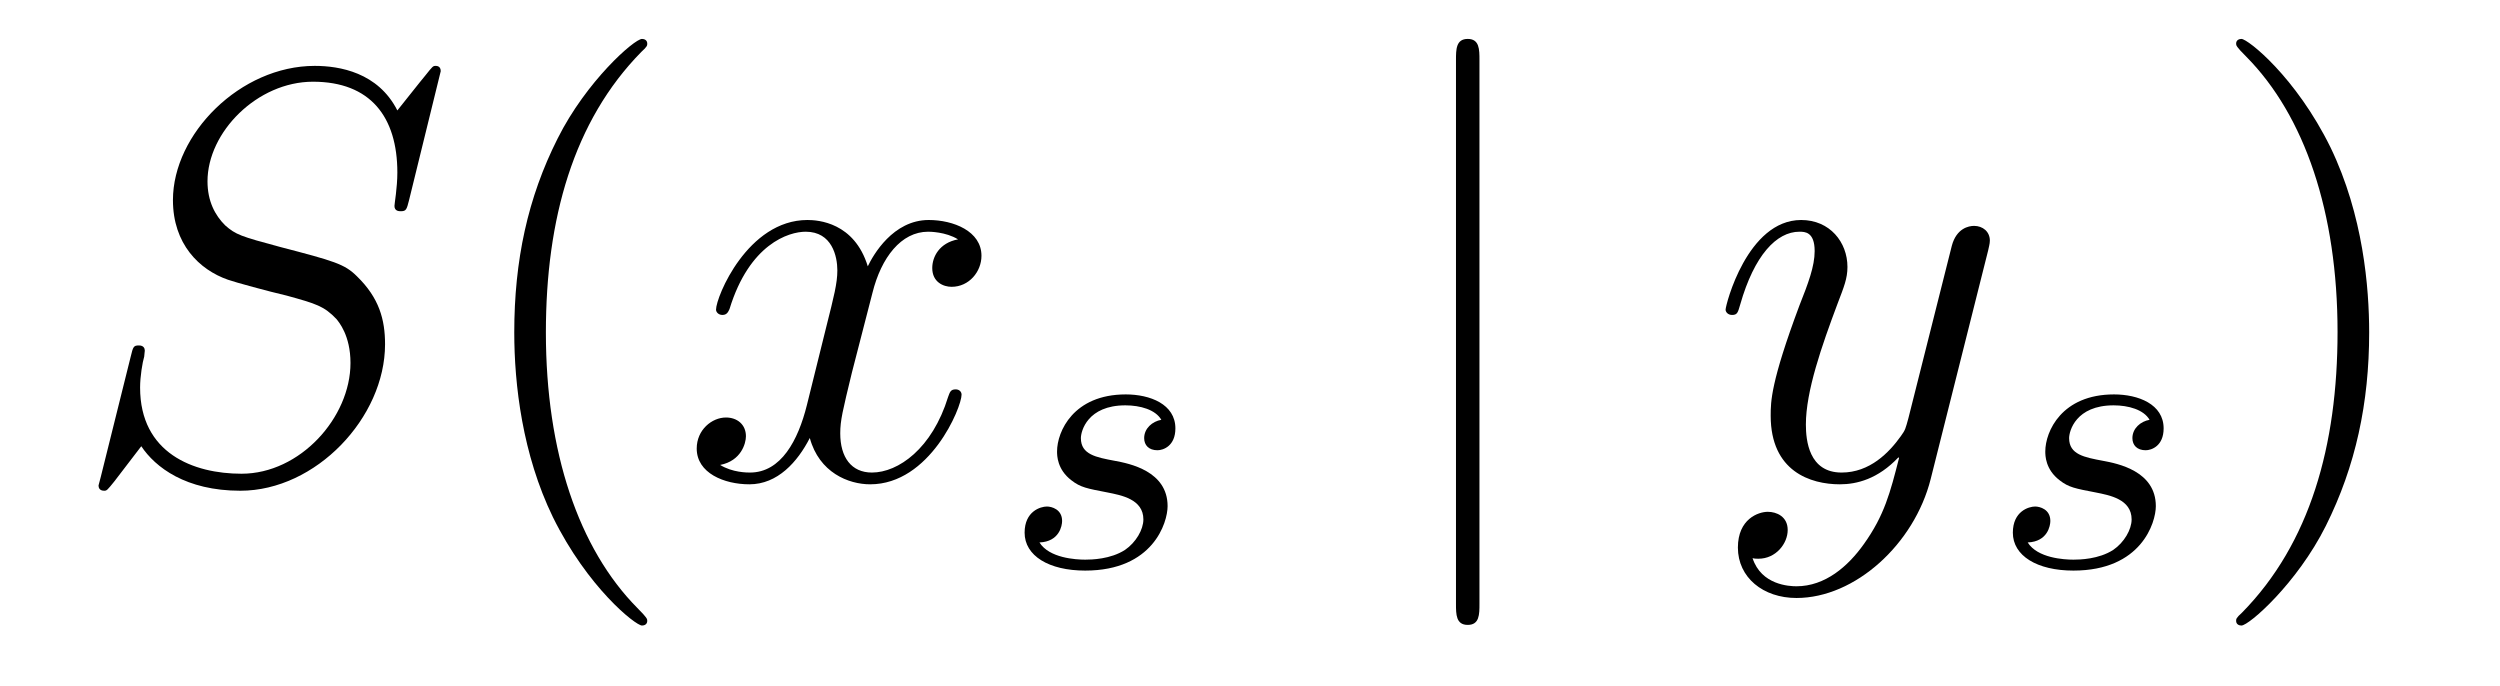
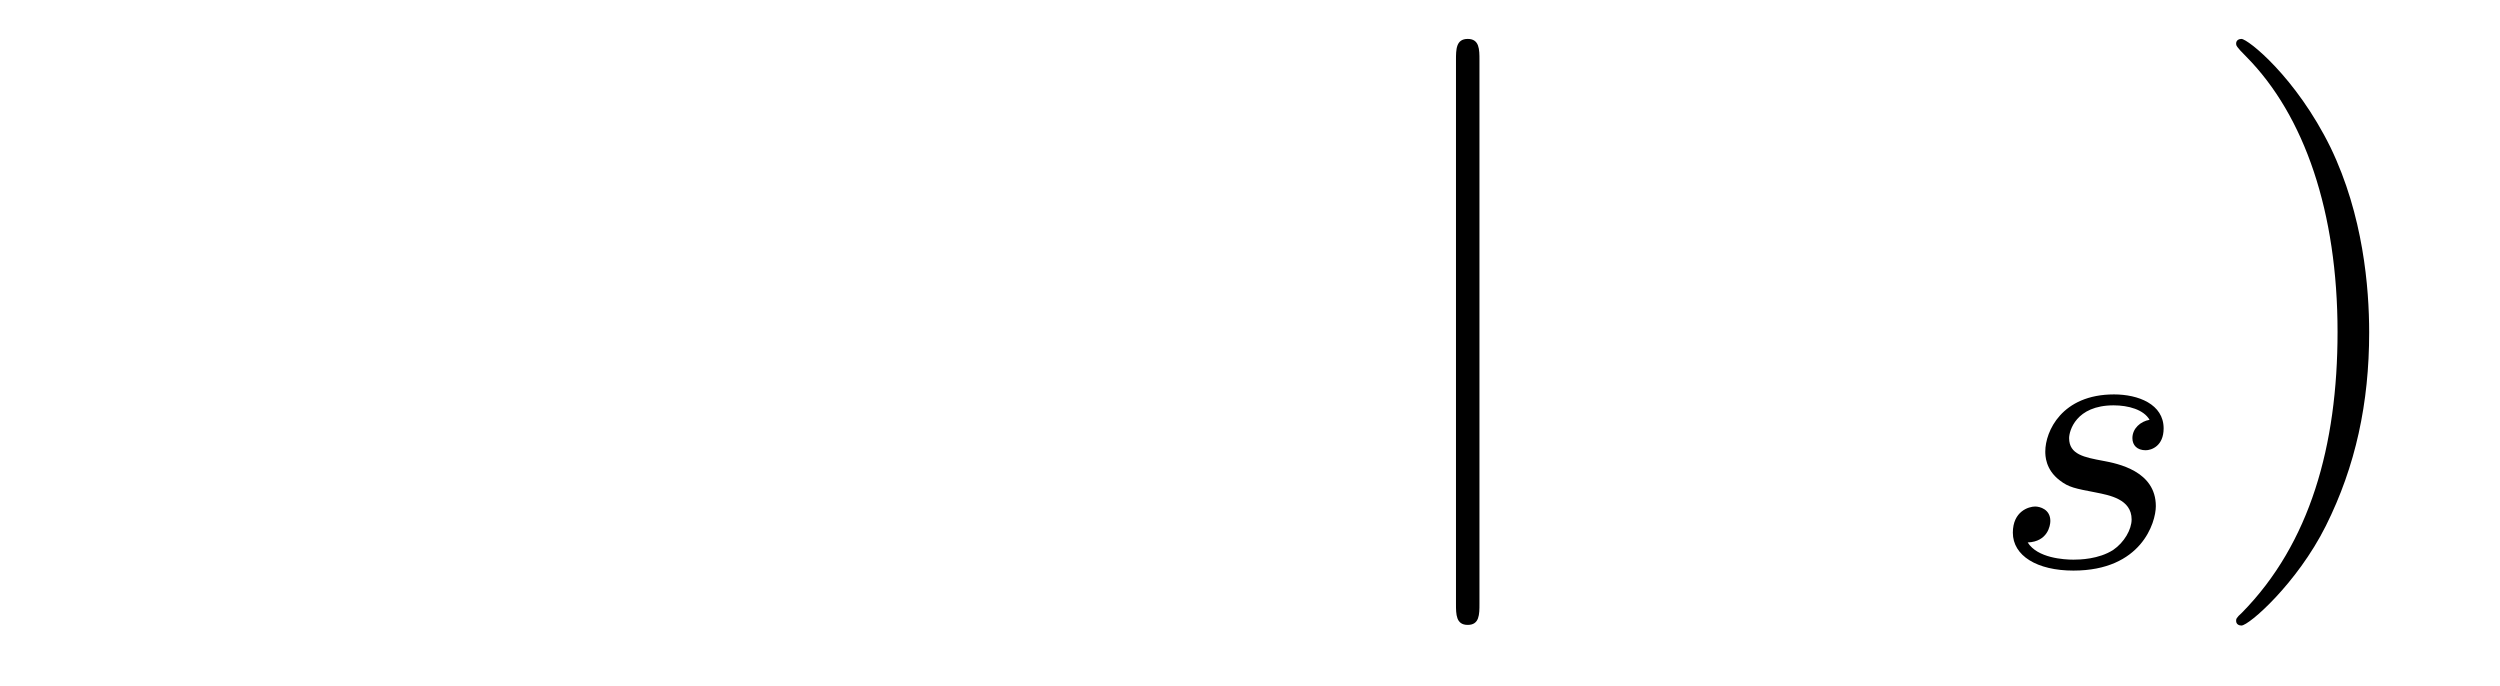
<svg xmlns="http://www.w3.org/2000/svg" height="14pt" version="1.1" viewBox="0 -14 51 14" width="51pt">
  <g id="page1">
    <g transform="matrix(1 0 0 1 -127 650)">
-       <path d="M135.991 -662.548C135.991 -662.656 135.907 -662.656 135.883 -662.656C135.835 -662.656 135.823 -662.644 135.68 -662.464C135.608 -662.381 135.118 -661.759 135.106 -661.747C134.712 -662.524 133.923 -662.656 133.421 -662.656C131.903 -662.656 130.528 -661.269 130.528 -659.918C130.528 -659.022 131.066 -658.496 131.652 -658.293C131.783 -658.245 132.488 -658.053 132.847 -657.97C133.457 -657.802 133.612 -657.754 133.863 -657.492C133.911 -657.432 134.15 -657.157 134.15 -656.595C134.15 -655.483 133.122 -654.336 131.927 -654.336C130.946 -654.336 129.858 -654.754 129.858 -656.093C129.858 -656.32 129.906 -656.607 129.942 -656.727C129.942 -656.762 129.954 -656.822 129.954 -656.846C129.954 -656.894 129.93 -656.953 129.834 -656.953C129.727 -656.953 129.715 -656.93 129.667 -656.727L129.057 -654.276C129.057 -654.264 129.01 -654.108 129.01 -654.097C129.01 -653.989 129.105 -653.989 129.129 -653.989C129.177 -653.989 129.189 -654.001 129.333 -654.18L129.882 -654.897C130.169 -654.467 130.791 -653.989 131.903 -653.989C133.445 -653.989 134.855 -655.483 134.855 -656.977C134.855 -657.48 134.736 -657.922 134.281 -658.364C134.03 -658.615 133.815 -658.675 132.715 -658.962C131.914 -659.177 131.807 -659.213 131.592 -659.404C131.388 -659.607 131.233 -659.894 131.233 -660.301C131.233 -661.305 132.249 -662.333 133.385 -662.333C134.556 -662.333 135.106 -661.616 135.106 -660.48C135.106 -660.169 135.047 -659.847 135.047 -659.799C135.047 -659.691 135.142 -659.691 135.178 -659.691C135.286 -659.691 135.297 -659.727 135.345 -659.918L135.991 -662.548Z" fill-rule="evenodd" />
-       <path d="M140.204 -651.335C140.204 -651.371 140.204 -651.395 140.001 -651.598C138.806 -652.806 138.136 -654.778 138.136 -657.217C138.136 -659.536 138.698 -661.532 140.085 -662.943C140.204 -663.05 140.204 -663.074 140.204 -663.11C140.204 -663.182 140.145 -663.206 140.097 -663.206C139.941 -663.206 138.961 -662.345 138.375 -661.173C137.766 -659.966 137.491 -658.687 137.491 -657.217C137.491 -656.152 137.658 -654.73 138.279 -653.451C138.985 -652.017 139.965 -651.239 140.097 -651.239C140.145 -651.239 140.204 -651.263 140.204 -651.335Z" fill-rule="evenodd" />
-       <path d="M146.544 -659.117C146.162 -659.046 146.018 -658.759 146.018 -658.532C146.018 -658.245 146.245 -658.149 146.412 -658.149C146.771 -658.149 147.022 -658.46 147.022 -658.782C147.022 -659.285 146.448 -659.512 145.946 -659.512C145.217 -659.512 144.811 -658.794 144.703 -658.567C144.428 -659.464 143.687 -659.512 143.472 -659.512C142.253 -659.512 141.607 -657.946 141.607 -657.683C141.607 -657.635 141.655 -657.575 141.738 -657.575C141.834 -657.575 141.858 -657.647 141.882 -657.695C142.288 -659.022 143.089 -659.273 143.436 -659.273C143.974 -659.273 144.082 -658.771 144.082 -658.484C144.082 -658.221 144.01 -657.946 143.866 -657.372L143.46 -655.734C143.281 -655.017 142.934 -654.36 142.3 -654.36C142.241 -654.36 141.942 -654.36 141.691 -654.515C142.121 -654.599 142.217 -654.957 142.217 -655.101C142.217 -655.34 142.038 -655.483 141.81 -655.483C141.523 -655.483 141.213 -655.232 141.213 -654.85C141.213 -654.348 141.774 -654.12 142.288 -654.12C142.862 -654.12 143.269 -654.575 143.52 -655.065C143.711 -654.36 144.309 -654.12 144.751 -654.12C145.97 -654.12 146.616 -655.687 146.616 -655.949C146.616 -656.009 146.568 -656.057 146.496 -656.057C146.389 -656.057 146.377 -655.997 146.341 -655.902C146.018 -654.85 145.325 -654.36 144.787 -654.36C144.368 -654.36 144.141 -654.67 144.141 -655.16C144.141 -655.423 144.189 -655.615 144.38 -656.404L144.799 -658.029C144.978 -658.747 145.384 -659.273 145.934 -659.273C145.958 -659.273 146.293 -659.273 146.544 -659.117Z" fill-rule="evenodd" />
-       <path d="M150.691 -655.436C150.508 -655.404 150.341 -655.261 150.341 -655.062C150.341 -654.918 150.436 -654.815 150.612 -654.815C150.731 -654.815 150.978 -654.902 150.978 -655.261C150.978 -655.755 150.46 -655.954 149.966 -655.954C148.898 -655.954 148.564 -655.197 148.564 -654.791C148.564 -654.711 148.564 -654.424 148.858 -654.201C149.042 -654.057 149.177 -654.034 149.592 -653.954C149.871 -653.898 150.325 -653.818 150.325 -653.404C150.325 -653.197 150.173 -652.934 149.95 -652.782C149.655 -652.591 149.265 -652.583 149.138 -652.583C148.946 -652.583 148.404 -652.615 148.205 -652.934C148.612 -652.95 148.667 -653.277 148.667 -653.372C148.667 -653.611 148.452 -653.667 148.357 -653.667C148.229 -653.667 147.902 -653.572 147.902 -653.133C147.902 -652.663 148.396 -652.36 149.138 -652.36C150.524 -652.36 150.819 -653.34 150.819 -653.675C150.819 -654.392 150.038 -654.544 149.743 -654.599C149.361 -654.671 149.05 -654.727 149.05 -655.062C149.05 -655.205 149.185 -655.731 149.958 -655.731C150.261 -655.731 150.572 -655.643 150.691 -655.436Z" fill-rule="evenodd" />
      <path d="M157.181 -662.775C157.181 -662.99 157.181 -663.206 156.942 -663.206C156.702 -663.206 156.702 -662.99 156.702 -662.775V-651.682C156.702 -651.467 156.702 -651.252 156.942 -651.252C157.181 -651.252 157.181 -651.467 157.181 -651.682V-662.775Z" fill-rule="evenodd" />
-       <path d="M165.023 -652.901C164.701 -652.447 164.234 -652.04 163.648 -652.04C163.505 -652.04 162.931 -652.064 162.752 -652.614C162.788 -652.602 162.848 -652.602 162.872 -652.602C163.23 -652.602 163.469 -652.913 163.469 -653.188C163.469 -653.463 163.242 -653.559 163.063 -653.559C162.872 -653.559 162.453 -653.415 162.453 -652.829C162.453 -652.22 162.967 -651.801 163.648 -651.801C164.844 -651.801 166.051 -652.901 166.386 -654.228L167.558 -658.89C167.569 -658.95 167.593 -659.022 167.593 -659.093C167.593 -659.273 167.45 -659.392 167.271 -659.392C167.163 -659.392 166.912 -659.344 166.817 -658.986L165.932 -655.471C165.872 -655.256 165.872 -655.232 165.776 -655.101C165.537 -654.766 165.143 -654.36 164.569 -654.36C163.9 -654.36 163.84 -655.017 163.84 -655.34C163.84 -656.021 164.163 -656.942 164.485 -657.802C164.617 -658.149 164.688 -658.316 164.688 -658.555C164.688 -659.058 164.33 -659.512 163.744 -659.512C162.644 -659.512 162.202 -657.778 162.202 -657.683C162.202 -657.635 162.25 -657.575 162.334 -657.575C162.441 -657.575 162.453 -657.623 162.501 -657.79C162.788 -658.794 163.242 -659.273 163.708 -659.273C163.816 -659.273 164.019 -659.273 164.019 -658.878C164.019 -658.567 163.888 -658.221 163.708 -657.767C163.122 -656.2 163.122 -655.806 163.122 -655.519C163.122 -654.383 163.936 -654.12 164.533 -654.12C164.88 -654.12 165.31 -654.228 165.728 -654.67L165.741 -654.658C165.561 -653.953 165.442 -653.487 165.023 -652.901Z" fill-rule="evenodd" />
      <path d="M170.851 -655.436C170.668 -655.404 170.501 -655.261 170.501 -655.062C170.501 -654.918 170.596 -654.815 170.772 -654.815C170.891 -654.815 171.138 -654.902 171.138 -655.261C171.138 -655.755 170.62 -655.954 170.126 -655.954C169.058 -655.954 168.724 -655.197 168.724 -654.791C168.724 -654.711 168.724 -654.424 169.018 -654.201C169.202 -654.057 169.337 -654.034 169.752 -653.954C170.031 -653.898 170.485 -653.818 170.485 -653.404C170.485 -653.197 170.333 -652.934 170.11 -652.782C169.815 -652.591 169.425 -652.583 169.298 -652.583C169.106 -652.583 168.564 -652.615 168.365 -652.934C168.772 -652.95 168.827 -653.277 168.827 -653.372C168.827 -653.611 168.612 -653.667 168.517 -653.667C168.389 -653.667 168.062 -653.572 168.062 -653.133C168.062 -652.663 168.556 -652.36 169.298 -652.36C170.684 -652.36 170.979 -653.34 170.979 -653.675C170.979 -654.392 170.198 -654.544 169.903 -654.599C169.521 -654.671 169.21 -654.727 169.21 -655.062C169.21 -655.205 169.345 -655.731 170.118 -655.731C170.421 -655.731 170.732 -655.643 170.851 -655.436Z" fill-rule="evenodd" />
      <path d="M175.331 -657.217C175.331 -658.125 175.212 -659.607 174.542 -660.994C173.837 -662.428 172.857 -663.206 172.725 -663.206C172.677 -663.206 172.617 -663.182 172.617 -663.11C172.617 -663.074 172.617 -663.05 172.821 -662.847C174.016 -661.64 174.686 -659.667 174.686 -657.228C174.686 -654.909 174.124 -652.913 172.737 -651.502C172.617 -651.395 172.617 -651.371 172.617 -651.335C172.617 -651.263 172.677 -651.239 172.725 -651.239C172.88 -651.239 173.861 -652.1 174.447 -653.272C175.056 -654.491 175.331 -655.782 175.331 -657.217Z" fill-rule="evenodd" />
    </g>
  </g>
</svg>